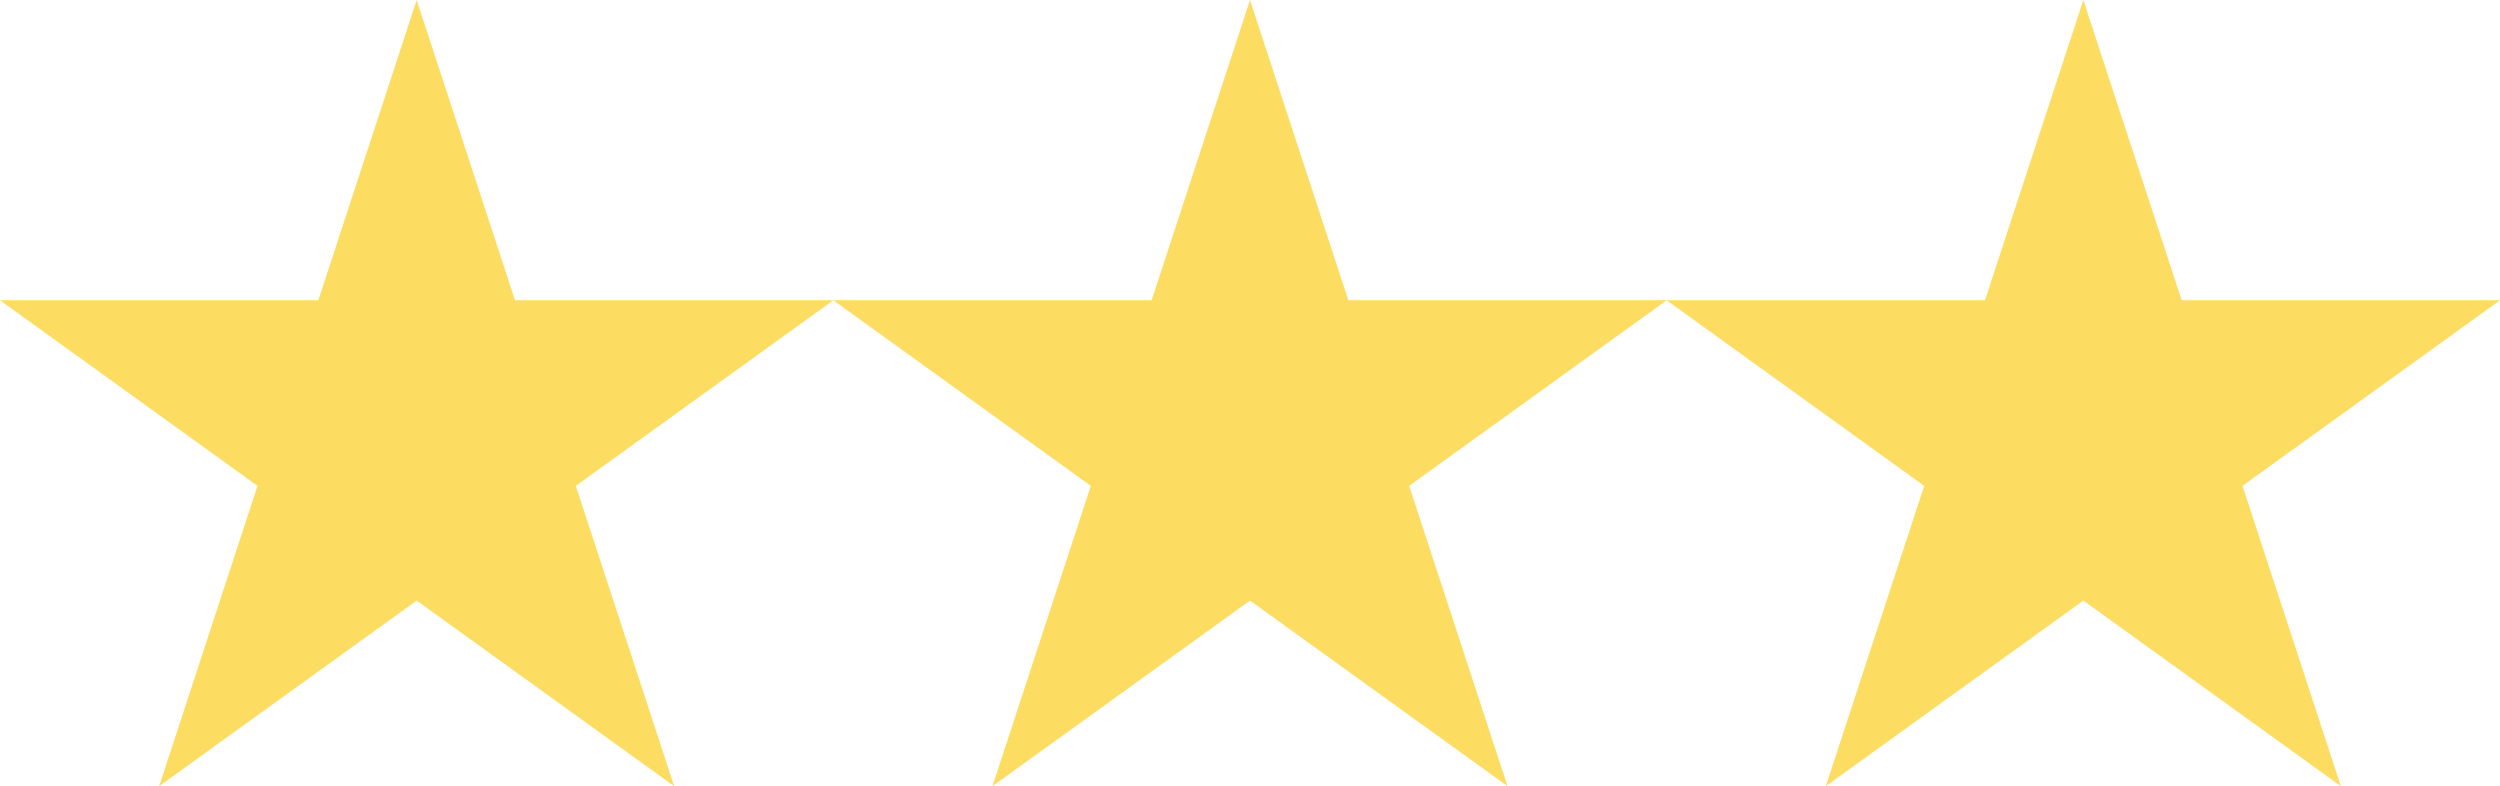
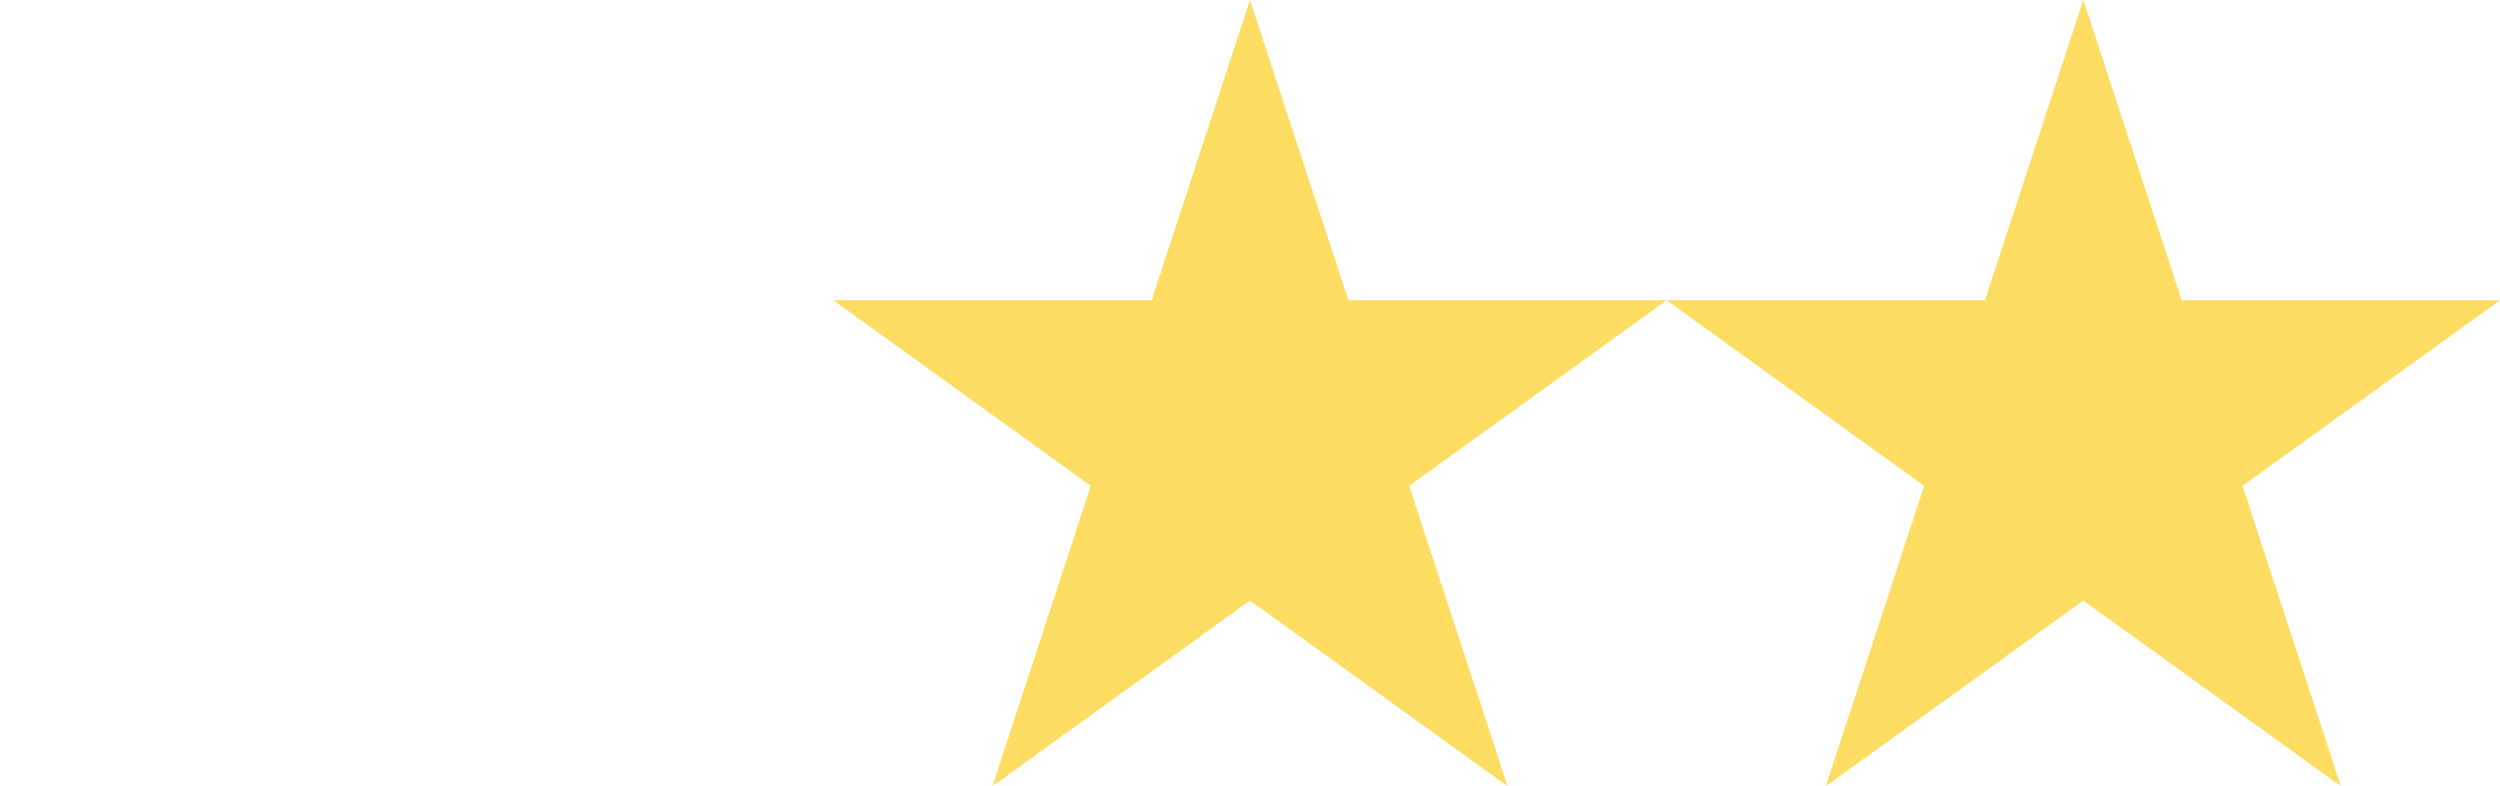
<svg xmlns="http://www.w3.org/2000/svg" width="159px" height="50px" viewBox="0 0 159 50" version="1.1">
  <title>stars_yellow</title>
  <g id="stars_yellow" stroke="none" stroke-width="1" fill="none" fill-rule="evenodd">
    <g id="Group-4" fill="#FDDC62">
      <polygon id="Fill-1" points="79.5 0 73.244 19.099 53 19.099 69.377 30.901 63.12 50 79.5 38.196 95.878 50 89.622 30.901 106 19.099 85.755 19.099" />
      <polygon id="Fill-2" points="132.5 0 126.245 19.099 106 19.099 122.378 30.901 116.122 50 132.5 38.196 148.878 50 142.622 30.901 159 19.099 138.755 19.099" />
-       <polygon id="Fill-3" points="26.499 0 20.245 19.099 0 19.099 16.378 30.901 10.122 50 26.499 38.196 42.877 50 36.621 30.901 53 19.099 32.754 19.099" />
    </g>
  </g>
</svg>